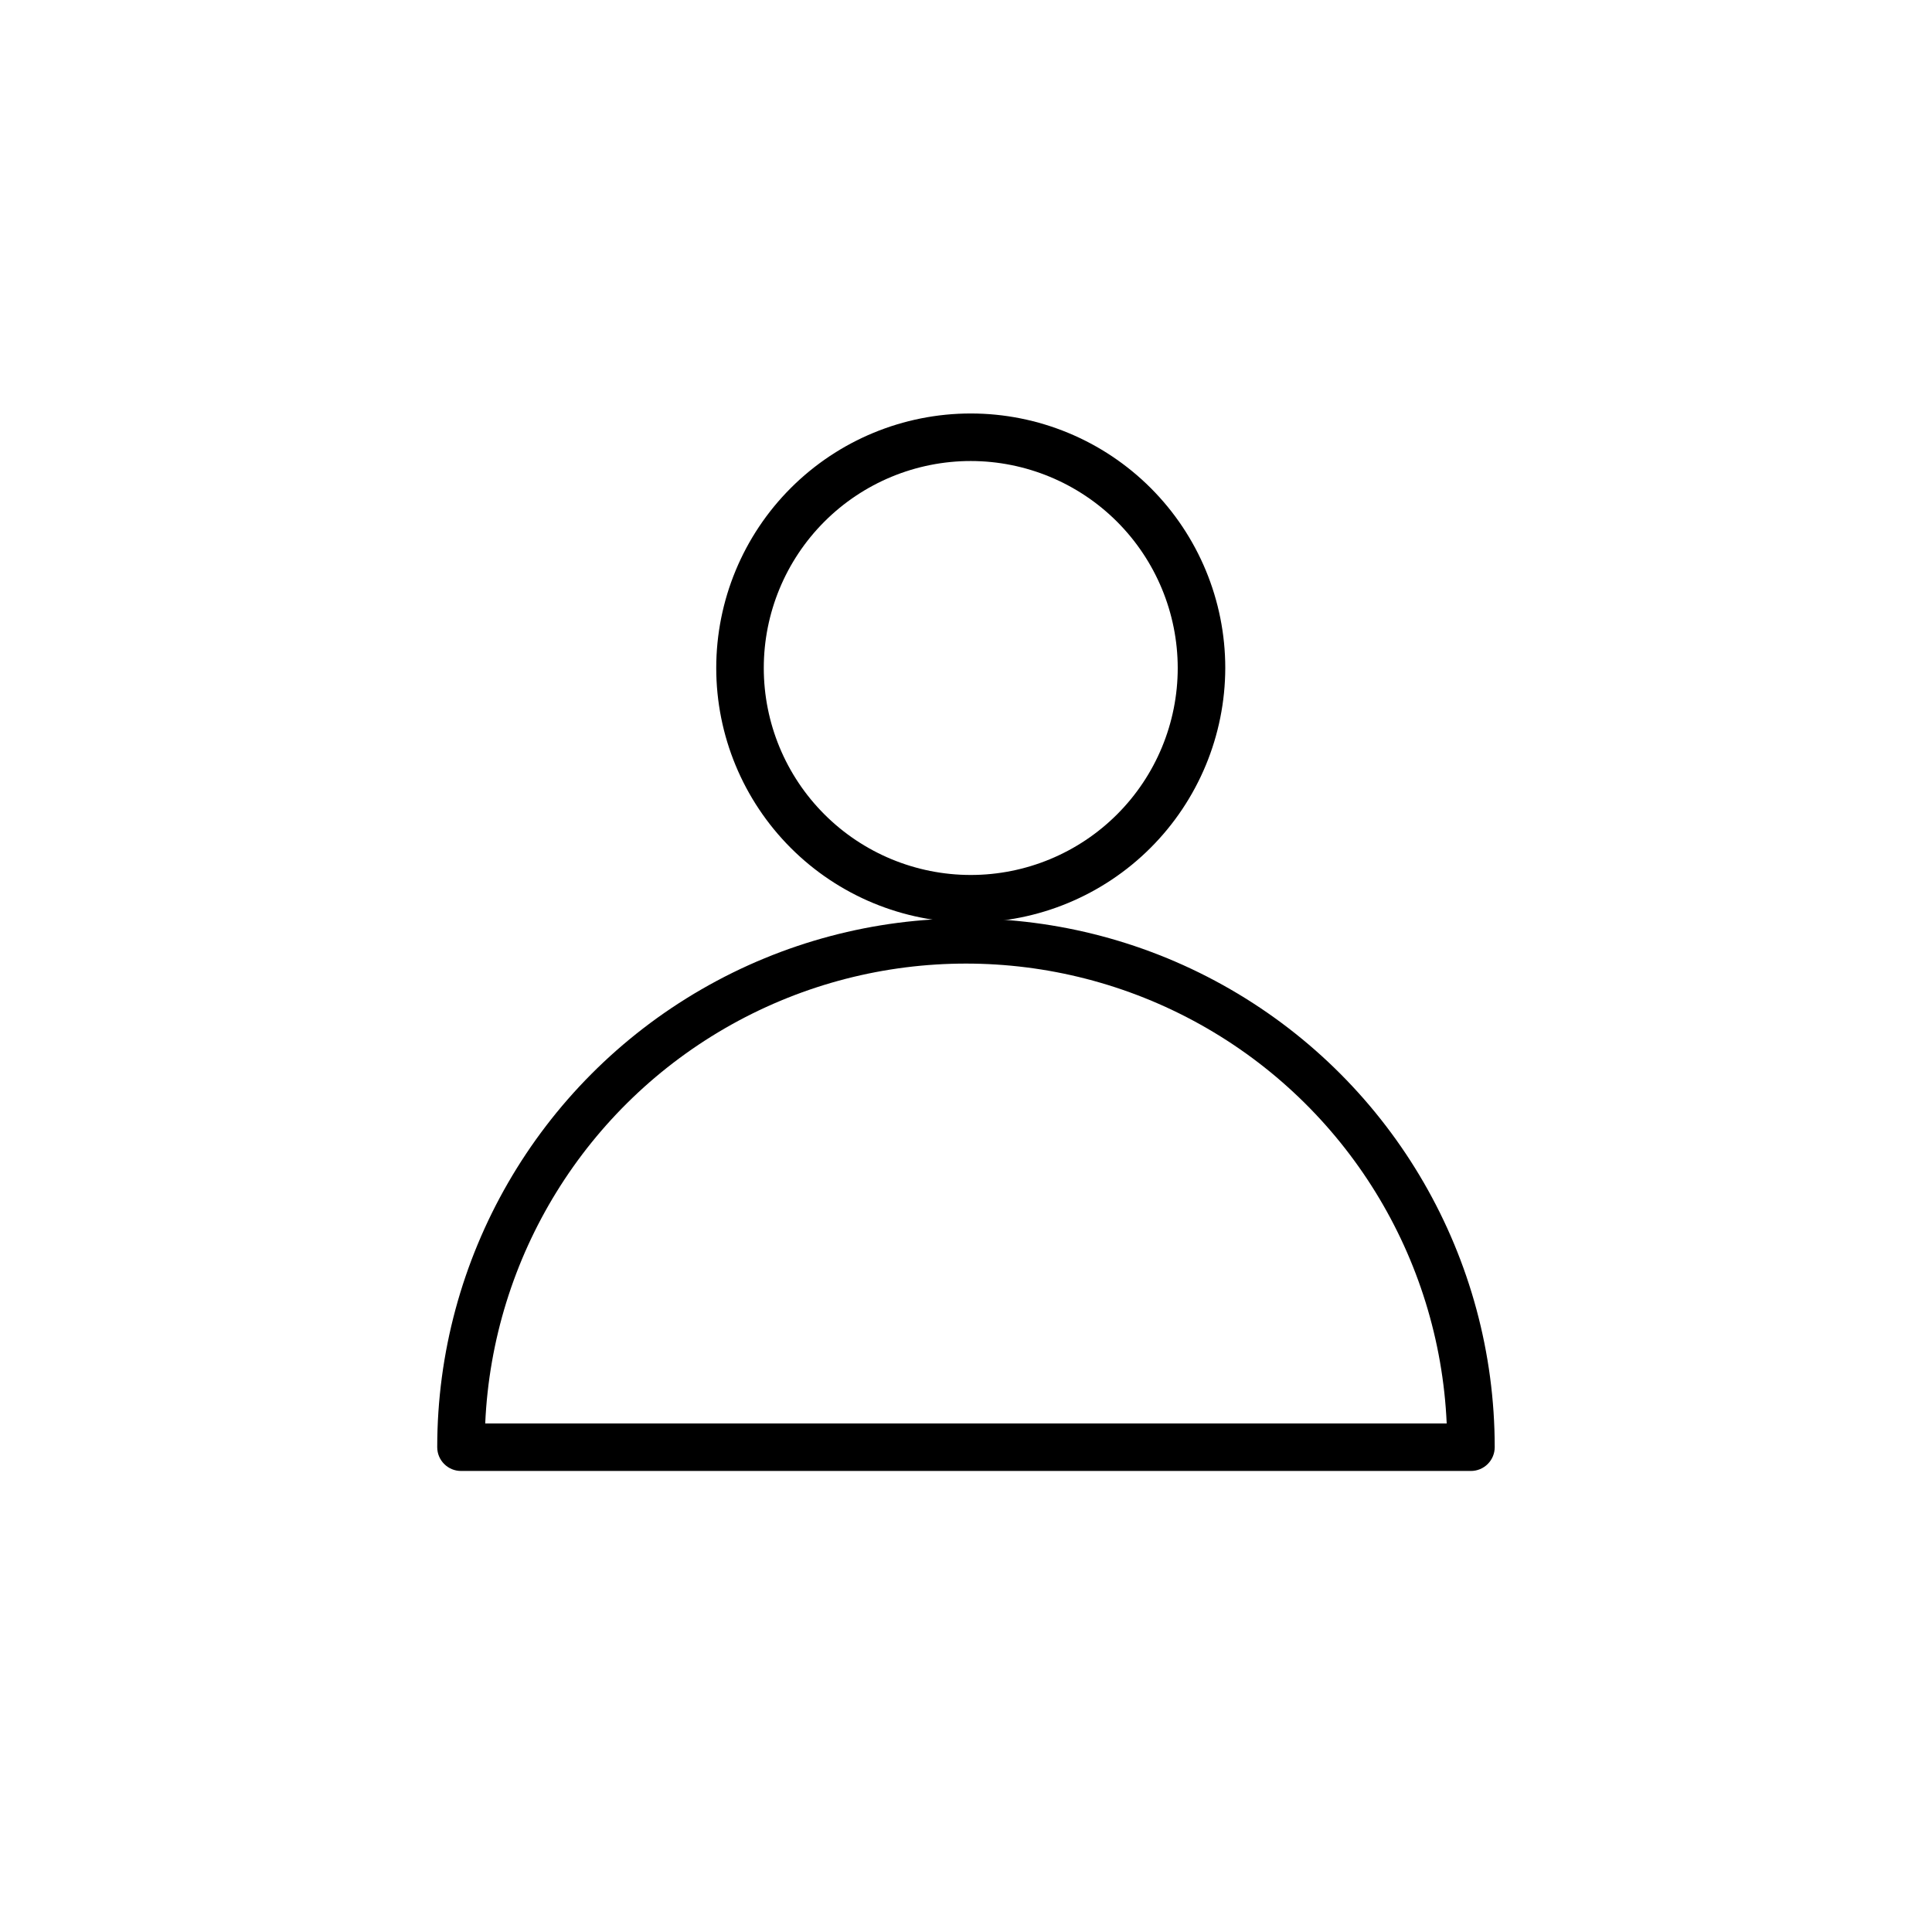
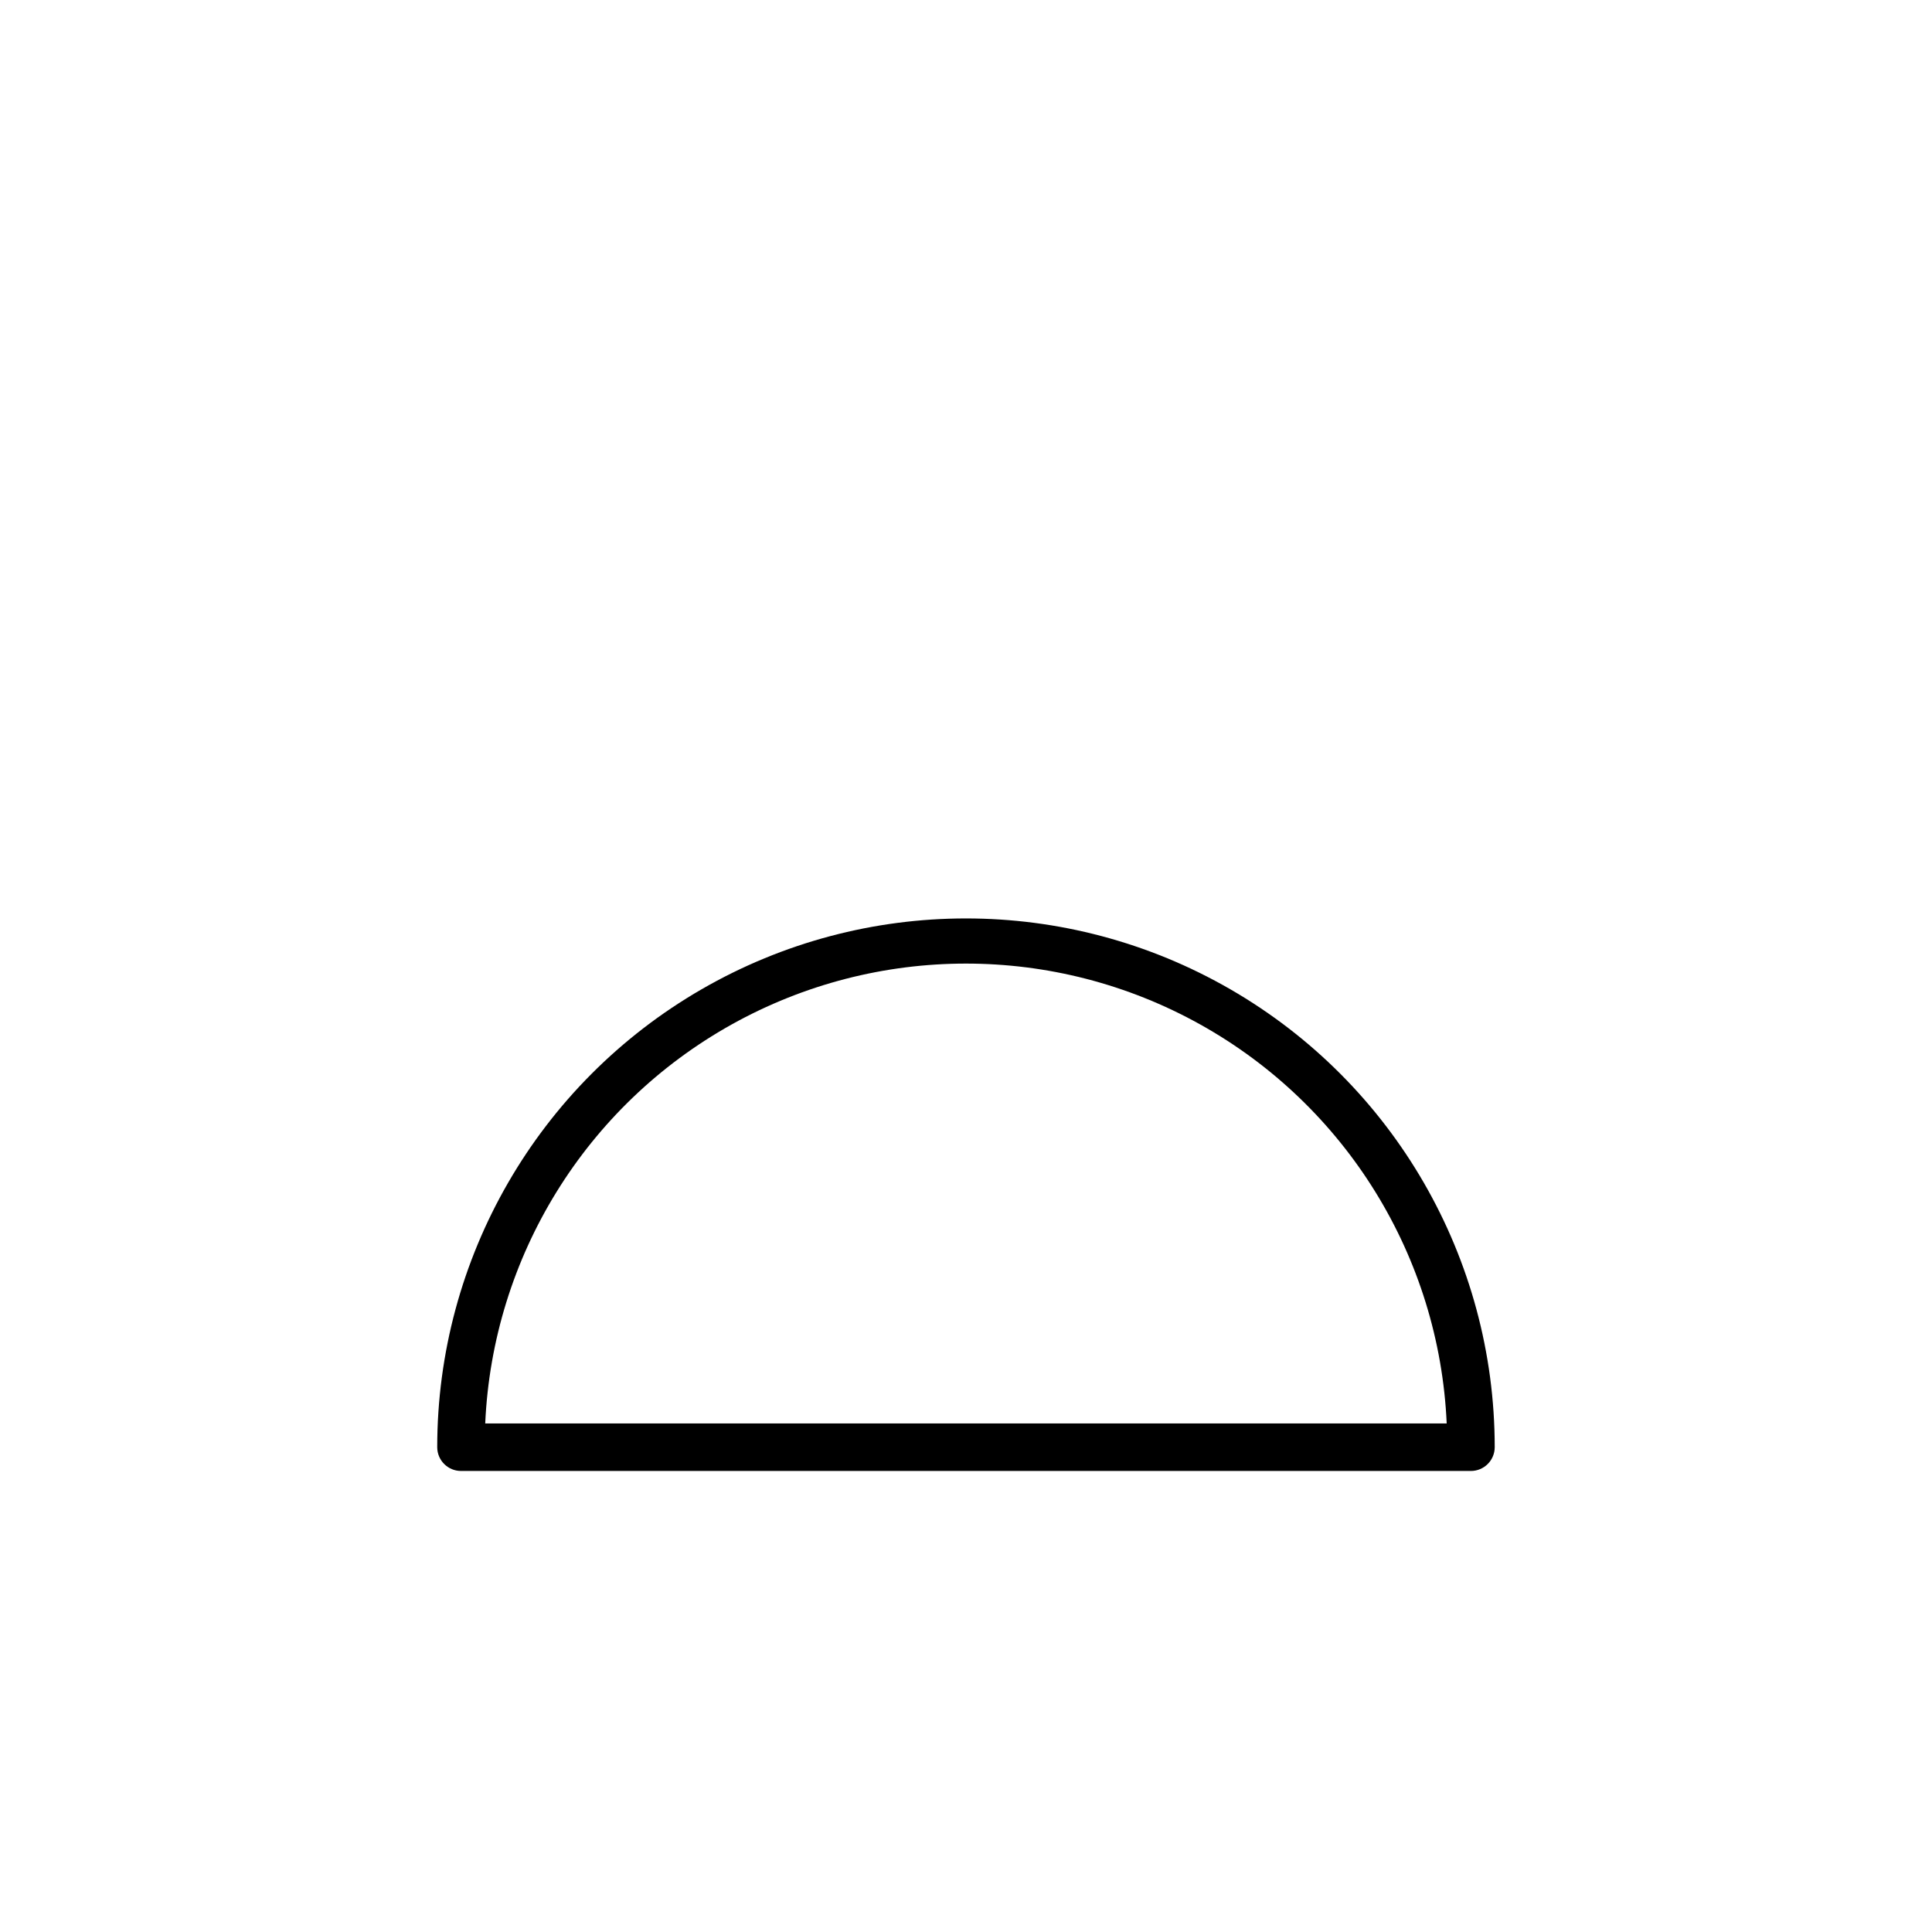
<svg xmlns="http://www.w3.org/2000/svg" fill="#000000" width="800px" height="800px" version="1.1" viewBox="144 144 512 512">
  <g>
-     <path d="m401.26 388.47c-17.887 0-35.043-7.106-47.691-19.754-12.648-12.648-19.758-29.805-19.758-47.691 0-17.891 7.109-35.043 19.758-47.695 12.648-12.648 29.805-19.754 47.691-19.754 17.887 0 35.043 7.106 47.691 19.754 12.648 12.652 19.758 29.805 19.758 47.695-0.035 17.879-7.152 35.012-19.793 47.656-12.641 12.641-29.777 19.758-47.656 19.789zm0-122.3v0.004c-14.547 0-28.5 5.777-38.785 16.062-10.289 10.289-16.066 24.242-16.066 38.789s5.777 28.5 16.066 38.785c10.285 10.285 24.238 16.066 38.785 16.066 14.547 0 28.5-5.781 38.785-16.066 10.289-10.285 16.066-24.238 16.066-38.785-0.016-14.543-5.801-28.484-16.082-38.77-10.285-10.281-24.227-16.066-38.77-16.082z" />
    <path d="m533.82 533.82h-267.65c-3.481 0-6.301-2.82-6.301-6.301 0-50.059 26.707-96.316 70.062-121.35s96.77-25.031 140.12 0c43.355 25.031 70.062 71.289 70.062 121.35 0 1.672-0.664 3.273-1.844 4.453-1.184 1.184-2.785 1.848-4.453 1.848zm-261.23-12.594 254.8-0.004c-1.965-44.168-26.668-84.168-65.281-105.71-38.613-21.535-85.625-21.535-124.24 0-38.613 21.539-63.316 61.539-65.281 105.71z" />
  </g>
</svg>